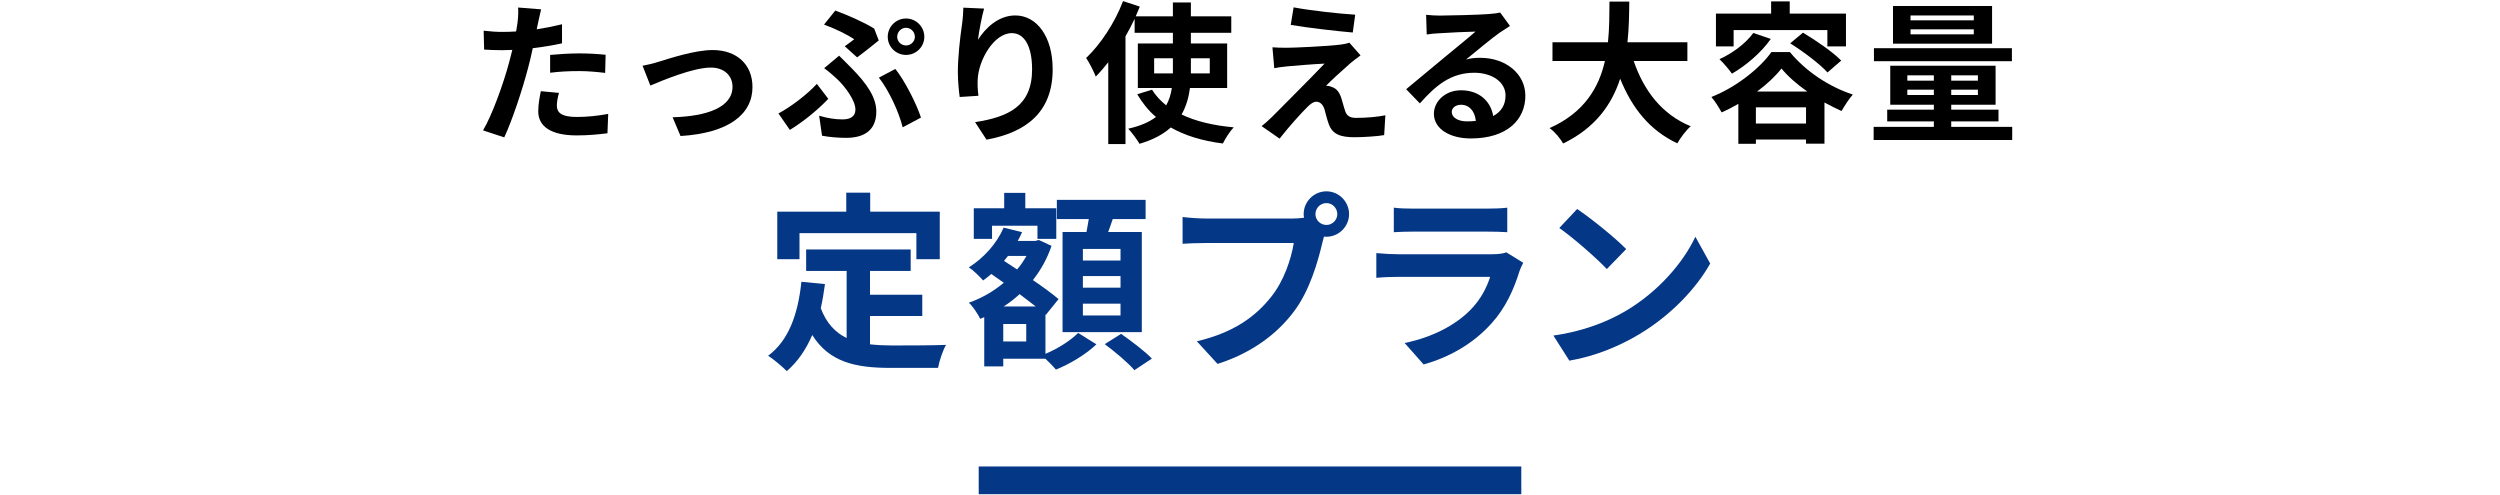
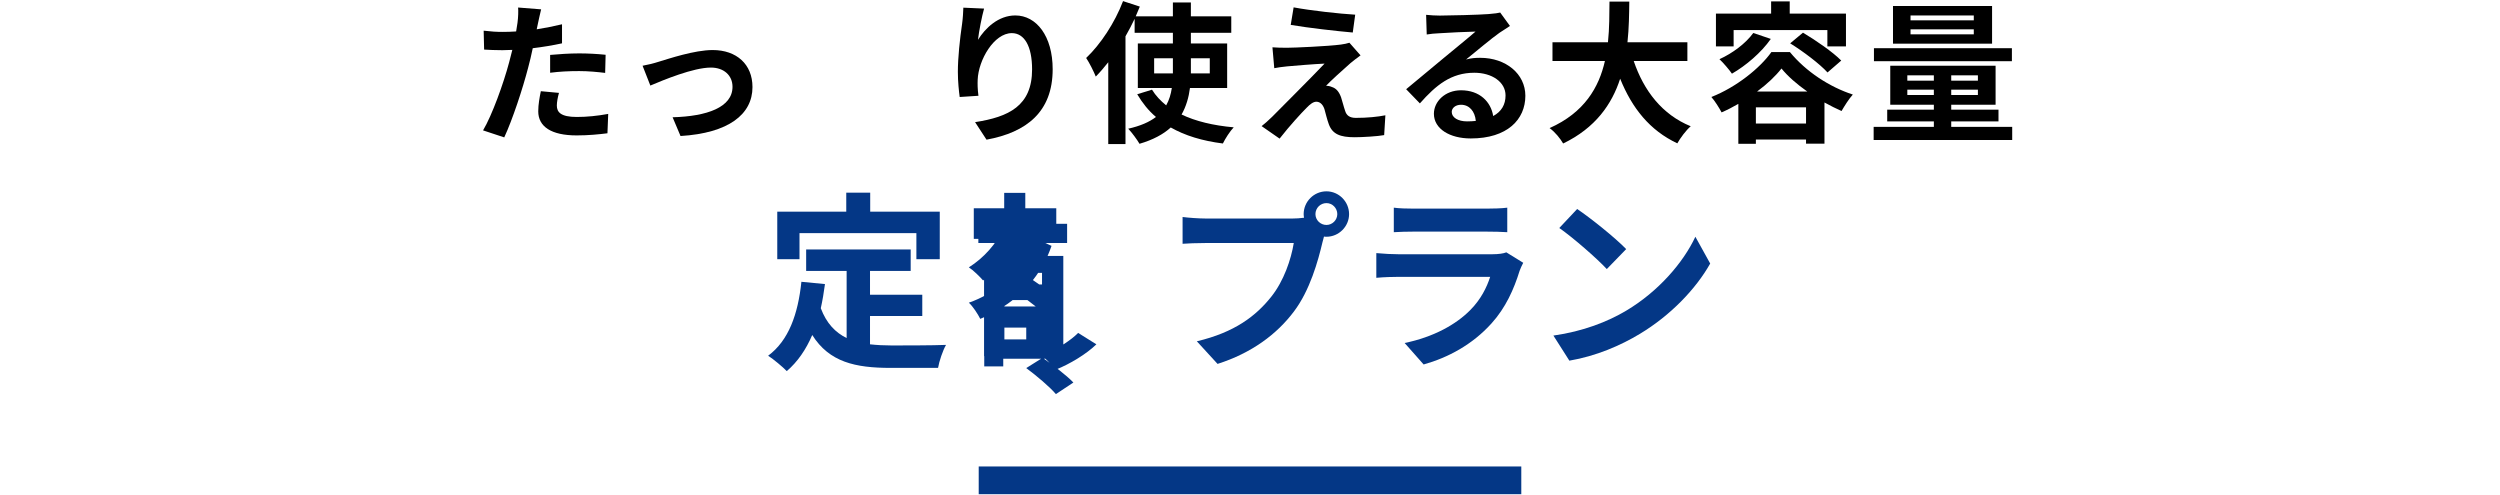
<svg xmlns="http://www.w3.org/2000/svg" id="contents1" width="738" height="146" viewBox="0 0 738 146">
  <path d="m165.908,12.793c-2.655.585-5.67,1.08-8.64,1.44-.405,1.935-.855,3.915-1.351,5.715-1.619,6.255-4.635,15.389-7.064,20.609l-6.255-2.07c2.655-4.455,6.03-13.814,7.695-20.069.314-1.17.63-2.43.944-3.69-1.035.045-2.024.09-2.925.09-2.16,0-3.824-.09-5.399-.18l-.135-5.58c2.295.27,3.779.36,5.624.36,1.306,0,2.61-.045,3.96-.135.181-.99.315-1.845.405-2.565.225-1.665.27-3.465.18-4.5l6.795.54c-.315,1.215-.72,3.195-.945,4.185l-.359,1.71c2.52-.405,5.04-.9,7.47-1.485v5.625Zm-.9,14.625c-.359,1.26-.63,2.745-.63,3.735,0,1.935,1.125,3.375,5.895,3.375,2.97,0,6.075-.315,9.27-.9l-.225,5.715c-2.52.315-5.535.63-9.09.63-7.515,0-11.339-2.61-11.339-7.11,0-2.025.404-4.185.765-5.94l5.354.495Zm-2.609-11.205c2.475-.225,5.669-.45,8.549-.45,2.521,0,5.221.135,7.83.405l-.135,5.355c-2.205-.27-4.95-.54-7.649-.54-3.105,0-5.806.135-8.595.495v-5.265Z" style="stroke-width:0px;" />
  <path d="m194.412,18.238c3.015-.9,10.574-3.465,15.974-3.465,7.021,0,11.745,4.185,11.745,10.935,0,8.055-7.064,13.589-21.239,14.444l-2.34-5.535c10.124-.27,17.685-2.925,17.685-9,0-3.33-2.521-5.67-6.391-5.67-5.175,0-14.039,3.69-17.864,5.31l-2.295-5.85c1.306-.225,3.375-.72,4.726-1.17Z" style="stroke-width:0px;" />
-   <path d="m233.17,38.352l-3.375-4.86c3.825-2.025,8.686-5.805,11.34-8.73l3.375,4.41c-2.475,2.61-6.569,6.255-11.34,9.179Zm8.64-4.185c2.431.72,4.726,1.08,6.885,1.08,2.25,0,3.825-.81,3.825-2.925,0-2.7-3.104-6.75-5.085-8.685-1.125-1.08-2.654-2.43-4.14-3.51l4.41-3.69c1.305,1.35,2.475,2.43,3.6,3.6,4.77,4.815,7.38,8.82,7.38,12.915,0,5.985-4.23,7.74-8.865,7.74-2.43,0-5.039-.225-7.154-.63l-.855-5.895Zm7.56-20.519c1.08-.72,2.16-1.575,2.79-2.07-1.935-1.305-5.534-3.105-8.909-4.32l3.33-4.14c3.689,1.35,8.414,3.42,11.475,5.31l1.35,3.51c-1.215.99-4.635,3.735-6.39,4.995l-3.646-3.285Zm17.1,23.939c-1.08-4.455-4.05-10.889-7.02-14.669l4.859-2.565c2.745,3.42,6.21,10.215,7.561,14.354l-5.4,2.88Zm.99-32.129c2.97,0,5.399,2.43,5.399,5.4s-2.43,5.355-5.399,5.355-5.399-2.385-5.399-5.355,2.43-5.4,5.399-5.4Zm0,7.965c1.439,0,2.609-1.17,2.609-2.565,0-1.44-1.17-2.655-2.609-2.655s-2.61,1.215-2.61,2.655c0,1.395,1.17,2.565,2.61,2.565Z" style="stroke-width:0px;" />
  <path d="m290.5,2.534c-.63,2.205-1.529,6.75-1.8,9.225,2.115-3.42,5.985-7.2,11.024-7.2,6.21,0,11.025,6.075,11.025,15.884,0,12.6-7.74,18.629-19.529,20.789l-3.375-5.175c9.899-1.53,16.829-4.77,16.829-15.57,0-6.885-2.295-10.709-5.984-10.709-5.266,0-9.855,7.92-10.08,13.77-.045,1.215-.045,2.655.225,4.725l-5.534.36c-.226-1.71-.54-4.455-.54-7.425,0-4.14.585-9.675,1.26-14.264.225-1.62.315-3.42.36-4.68l6.119.27Z" style="stroke-width:0px;" />
  <path d="m351.276,25.978c-.359,2.79-1.125,5.445-2.475,7.83,4.14,1.98,9.314,3.24,15.39,3.78-1.125,1.17-2.521,3.375-3.195,4.77-6.074-.765-11.204-2.34-15.389-4.725-2.16,1.98-5.221,3.645-9.225,4.815-.676-1.17-2.25-3.33-3.33-4.455,3.6-.81,6.255-1.98,8.189-3.465-2.205-1.845-4.005-4.14-5.535-6.705l4.365-1.35c1.08,1.755,2.52,3.285,4.185,4.635.9-1.62,1.396-3.285,1.665-5.13h-10.034v-13.14h10.35v-3.15h-11.295v-4.14c-.81,1.71-1.71,3.465-2.7,5.175v31.814h-5.085v-24.164c-1.215,1.53-2.43,2.97-3.689,4.23-.495-1.305-1.935-4.185-2.835-5.49,4.275-4.05,8.46-10.395,10.89-16.784l4.95,1.62c-.405.945-.811,1.89-1.215,2.88h10.979V.734h5.31v4.095h11.925v4.86h-11.925v3.15h10.709v13.14h-10.979Zm-5.039-4.32v-4.455h-5.535v4.455h5.535Zm5.31-4.455v4.455h5.58v-4.455h-5.58Z" style="stroke-width:0px;" />
  <path d="m398.706,18.598c-2.025,1.755-6.21,5.58-7.245,6.705.405,0,1.215.135,1.665.36,1.305.405,2.115,1.35,2.745,3.015.405,1.215.81,2.925,1.215,4.05.405,1.395,1.395,2.07,3.149,2.07,3.42,0,6.48-.315,8.73-.765l-.36,5.85c-1.845.36-6.435.63-8.729.63-4.23,0-6.525-.9-7.604-3.825-.495-1.305-.99-3.375-1.306-4.5-.54-1.575-1.484-2.16-2.385-2.16s-1.845.72-2.88,1.8c-1.575,1.575-4.904,5.175-7.965,9.09l-5.31-3.69c.811-.63,1.935-1.575,3.105-2.745,2.295-2.34,11.384-11.385,15.479-15.704-3.149.135-8.459.585-11.024.81-1.529.135-2.88.36-3.824.54l-.54-6.165c1.034.09,2.654.135,4.274.135,2.115,0,12.239-.45,15.93-.945.81-.09,2.024-.36,2.52-.54l3.285,3.735c-1.17.81-2.115,1.62-2.925,2.25Zm1.35-14.264l-.72,5.265c-4.68-.405-13.005-1.35-18.314-2.25l.855-5.175c4.994.945,13.544,1.89,18.179,2.16Z" style="stroke-width:0px;" />
  <path d="m445.74,7.663c-1.079.675-2.114,1.35-3.104,2.025-2.385,1.665-7.064,5.625-9.854,7.875,1.484-.405,2.745-.495,4.185-.495,7.56,0,13.319,4.725,13.319,11.204,0,7.02-5.354,12.6-16.109,12.6-6.209,0-10.89-2.835-10.89-7.29,0-3.6,3.285-6.93,8.01-6.93,5.49,0,8.82,3.375,9.495,7.605,2.43-1.305,3.645-3.375,3.645-6.075,0-4.005-4.05-6.705-9.225-6.705-6.84,0-11.294,3.645-16.064,9.045l-4.05-4.185c3.15-2.565,8.505-7.11,11.16-9.27,2.475-2.07,7.109-5.805,9.314-7.74-2.295.045-8.415.315-10.755.495-1.215.045-2.609.18-3.645.36l-.181-5.805c1.261.135,2.79.225,4.05.225,2.341,0,11.88-.225,14.399-.45,1.846-.135,2.88-.315,3.42-.45l2.88,3.96Zm-10.079,28.034c-.271-2.88-1.935-4.77-4.365-4.77-1.665,0-2.744.99-2.744,2.115,0,1.665,1.89,2.79,4.499,2.79.945,0,1.8-.045,2.61-.135Z" style="stroke-width:0px;" />
  <path d="m482.275,18.013c2.97,8.775,8.415,15.839,16.829,19.259-1.35,1.125-3.104,3.51-3.959,5.04-8.146-3.825-13.365-10.395-16.875-19.079-2.43,7.515-7.289,14.534-16.829,19.124-.854-1.485-2.43-3.42-4.005-4.545,10.305-4.59,14.579-12.06,16.334-19.799h-15.479v-5.535h16.379c.45-4.23.405-8.325.45-12.015h5.85c-.045,3.69-.09,7.83-.54,12.015h17.685v5.535h-15.84Z" style="stroke-width:0px;" />
  <path d="m528.37,15.358c4.77,5.805,11.699,10.304,18.584,12.554-1.215,1.35-2.43,3.33-3.33,4.86-1.62-.72-3.33-1.575-5.04-2.52v12.15h-5.444v-1.215h-14.805v1.26h-5.175v-11.79c-1.62.945-3.284,1.8-4.949,2.52-.675-1.305-1.98-3.375-3.016-4.545,7.335-2.88,14.354-8.505,17.729-13.274h5.445Zm-16.604-1.665h-5.22V4.019h16.289V.419h5.49v3.6h16.604v9.675h-5.489v-4.815h-27.674v4.815Zm10.979-2.205c-2.835,4.05-7.335,7.875-11.475,10.26-.765-1.125-2.61-3.285-3.689-4.275,3.869-1.755,7.739-4.635,9.989-7.74l5.175,1.755Zm10.395,24.974v-4.77h-14.805v4.77h14.805Zm.36-9.449c-3.061-2.16-5.76-4.5-7.605-6.795-1.71,2.205-4.229,4.59-7.199,6.795h14.805Zm-1.261-17.369c3.78,2.25,8.82,5.715,11.295,8.235l-4.05,3.51c-2.295-2.52-7.109-6.165-11.024-8.595l3.779-3.15Z" style="stroke-width:0px;" />
  <path d="m594.002,37.452v3.87h-40.903v-3.87h17.774v-1.62h-13.77v-3.465h13.77v-1.44h-12.87v-11.52h31.094v11.52h-13.095v1.44h13.95v3.465h-13.95v1.62h18Zm-.09-19.394h-40.724v-3.825h40.724v3.825Zm-5.851-5.175h-29.248V1.769h29.248v11.115Zm-25.019,10.935h7.83v-1.575h-7.83v1.575Zm7.83,4.23v-1.575h-7.83v1.575h7.83Zm11.789-23.489h-18.674v1.44h18.674v-1.44Zm0,4.095h-18.674v1.485h18.674v-1.485Zm1.215,13.59h-7.875v1.575h7.875v-1.575Zm0,4.23h-7.875v1.575h7.875v-1.575Z" style="stroke-width:0px;" />
  <rect x="288.915" y="137.708" width="160.17" height="8.17" style="fill:#043786; stroke-width:0px;" />
  <path d="m256.828,101.644c2.021.224,4.152.337,6.396.337,3.029,0,12.287,0,16.046-.168-.953,1.627-2.02,4.825-2.356,6.789h-14.026c-10.38,0-18.066-1.683-23.116-9.707-1.852,4.32-4.319,7.911-7.518,10.66-1.122-1.178-3.928-3.535-5.499-4.545,6.06-4.489,8.809-12.231,9.819-21.825l6.957.673c-.337,2.525-.729,4.881-1.234,7.126,1.683,4.489,4.32,7.182,7.63,8.809v-19.806h-11.95v-6.34h30.858v6.34h-12.007v7.013h15.43v6.284h-15.43v8.36Zm-20.815-25.136h-6.564v-14.027h20.367v-5.611h7.069v5.611h20.535v14.027h-6.901v-7.687h-34.506v7.687Z" style="fill:#043786; stroke-width:0px;" />
-   <path d="m308.614,104.449c3.703-1.515,7.63-4.096,9.65-6.172l5.386,3.366c-2.917,2.861-7.854,5.835-11.95,7.462-.729-.898-1.964-2.132-3.086-3.198h-12.456v2.244h-5.61v-14.531l-1.179.505c-.729-1.459-2.188-3.703-3.366-4.769,3.703-1.291,7.238-3.31,10.323-5.891l-3.702-2.581c-.786.673-1.571,1.347-2.413,1.908-.897-1.066-2.974-3.086-4.208-3.871,4.376-2.749,8.248-7.013,10.268-11.726l5.442,1.347c-.393.898-.785,1.739-1.29,2.581h5.218l1.01-.281,3.759,1.739c-1.29,3.815-3.198,7.182-5.498,10.099,2.974,2.02,5.723,4.04,7.574,5.611l-3.759,4.657-.112-.112v11.614Zm-15.767-33.945h-5.386v-9.033h8.977v-4.545h6.229v4.545h9.146v9.033h-5.555v-3.871h-13.41v3.871Zm10.1,25.136h-6.789v5.162h6.789v-5.162Zm2.806-5.162c-1.403-1.122-3.086-2.356-4.77-3.647-1.459,1.346-3.029,2.581-4.713,3.647h9.482Zm-8.192-14.924c-.393.505-.785.954-1.178,1.459l3.871,2.525c1.066-1.234,1.964-2.581,2.749-3.984h-5.442Zm23.173-7.069c.224-1.234.448-2.581.673-3.815h-9.426v-5.667h26.201v5.667h-9.706c-.449,1.346-.897,2.637-1.347,3.815h9.931v29.568h-23.396v-29.568h7.07Zm10.043,4.993h-11.109v3.423h11.109v-3.423Zm0,8.023h-11.109v3.423h11.109v-3.423Zm0,8.135h-11.109v3.479h11.109v-3.479Zm.168,8.921c2.974,2.076,7.069,5.162,9.089,7.294l-5.161,3.422c-1.796-2.132-5.723-5.442-8.753-7.687l4.825-3.03Z" style="fill:#043786; stroke-width:0px;" />
+   <path d="m308.614,104.449c3.703-1.515,7.63-4.096,9.65-6.172l5.386,3.366c-2.917,2.861-7.854,5.835-11.95,7.462-.729-.898-1.964-2.132-3.086-3.198h-12.456v2.244h-5.61v-14.531l-1.179.505c-.729-1.459-2.188-3.703-3.366-4.769,3.703-1.291,7.238-3.31,10.323-5.891l-3.702-2.581c-.786.673-1.571,1.347-2.413,1.908-.897-1.066-2.974-3.086-4.208-3.871,4.376-2.749,8.248-7.013,10.268-11.726l5.442,1.347c-.393.898-.785,1.739-1.29,2.581h5.218l1.01-.281,3.759,1.739c-1.29,3.815-3.198,7.182-5.498,10.099,2.974,2.02,5.723,4.04,7.574,5.611l-3.759,4.657-.112-.112v11.614Zm-15.767-33.945h-5.386v-9.033h8.977v-4.545h6.229v4.545h9.146v9.033h-5.555v-3.871h-13.41v3.871Zm10.1,25.136h-6.789v5.162h6.789v-5.162Zm2.806-5.162c-1.403-1.122-3.086-2.356-4.77-3.647-1.459,1.346-3.029,2.581-4.713,3.647h9.482Zm-8.192-14.924c-.393.505-.785.954-1.178,1.459l3.871,2.525c1.066-1.234,1.964-2.581,2.749-3.984h-5.442Zc.224-1.234.448-2.581.673-3.815h-9.426v-5.667h26.201v5.667h-9.706c-.449,1.346-.897,2.637-1.347,3.815h9.931v29.568h-23.396v-29.568h7.07Zm10.043,4.993h-11.109v3.423h11.109v-3.423Zm0,8.023h-11.109v3.423h11.109v-3.423Zm0,8.135h-11.109v3.479h11.109v-3.479Zm.168,8.921c2.974,2.076,7.069,5.162,9.089,7.294l-5.161,3.422c-1.796-2.132-5.723-5.442-8.753-7.687l4.825-3.03Z" style="fill:#043786; stroke-width:0px;" />
  <path d="m381.754,64.501c.785,0,1.964-.056,3.198-.224-.057-.337-.112-.673-.112-1.066,0-3.703,3.029-6.733,6.732-6.733,3.647,0,6.677,3.03,6.677,6.733,0,3.647-3.029,6.677-6.677,6.677-.225,0-.505,0-.729-.056l-.448,1.683c-1.291,5.498-3.703,14.195-8.416,20.423-5.05,6.733-12.512,12.287-22.555,15.486l-6.116-6.677c11.165-2.637,17.449-7.462,21.994-13.185,3.703-4.657,5.835-10.997,6.62-15.822h-26.146c-2.581,0-5.218.112-6.677.224v-7.911c1.627.224,4.825.449,6.677.449h25.978Zm13.017-1.291c0-1.795-1.459-3.254-3.198-3.254-1.795,0-3.254,1.459-3.254,3.254,0,1.74,1.459,3.198,3.254,3.198,1.739,0,3.198-1.459,3.198-3.198Z" style="fill:#043786; stroke-width:0px;" />
  <path d="m449.658,77.574c-.394.729-.842,1.74-1.066,2.357-1.684,5.442-4.096,10.885-8.304,15.542-5.667,6.284-12.849,10.099-20.03,12.119l-5.61-6.34c8.472-1.739,15.205-5.442,19.469-9.819,3.03-3.086,4.77-6.564,5.779-9.706h-27.1c-1.347,0-4.152.056-6.509.281v-7.294c2.356.224,4.77.337,6.509.337h27.772c1.796,0,3.311-.224,4.096-.561l4.994,3.086Zm-38.209-16.271c1.571.224,3.928.281,5.835.281h21.602c1.739,0,4.488-.056,6.06-.281v7.238c-1.516-.112-4.152-.168-6.172-.168h-21.489c-1.795,0-4.208.056-5.835.168v-7.238Z" style="fill:#043786; stroke-width:0px;" />
  <path d="m480.05,91.713c9.538-5.667,16.888-14.251,20.423-21.825l4.376,7.911c-4.264,7.574-11.726,15.317-20.759,20.759-5.667,3.423-12.904,6.564-20.815,7.911l-4.713-7.406c8.752-1.234,16.046-4.096,21.488-7.35Zm0-18.178l-5.723,5.891c-2.918-3.142-9.931-9.258-14.026-12.119l5.273-5.611c3.928,2.637,11.222,8.472,14.476,11.838Z" style="fill:#043786; stroke-width:0px;" />
</svg>